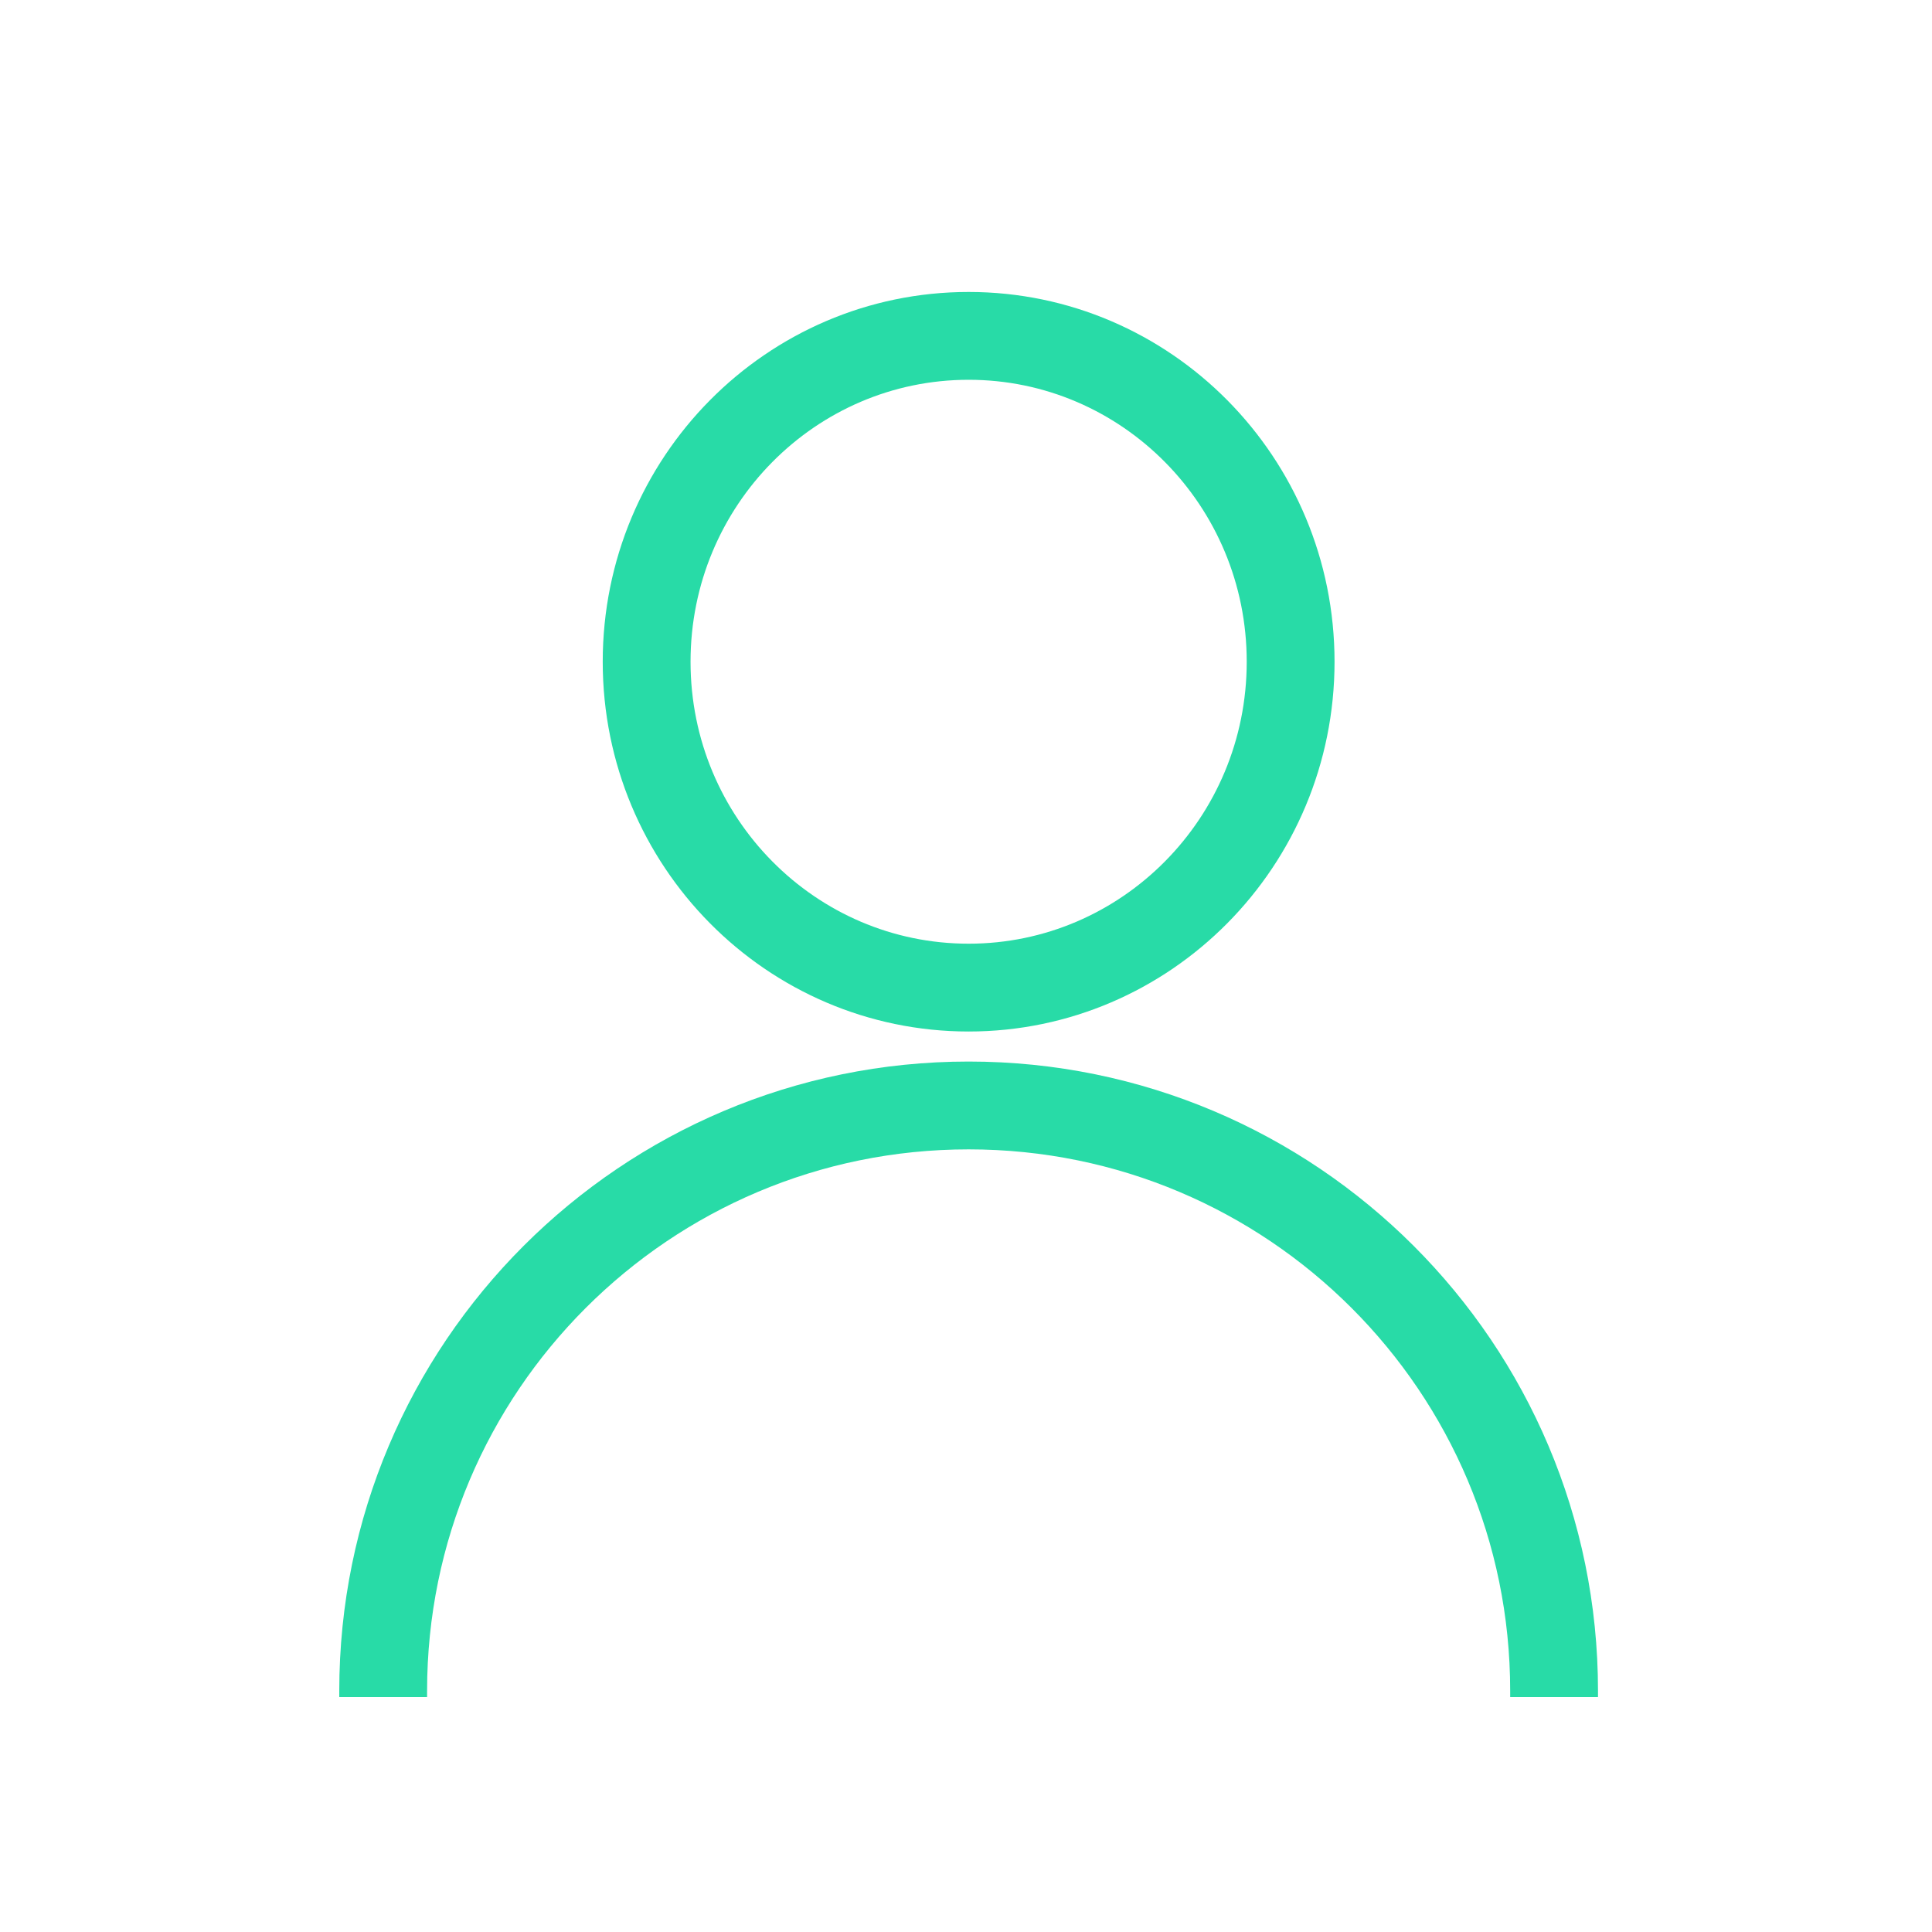
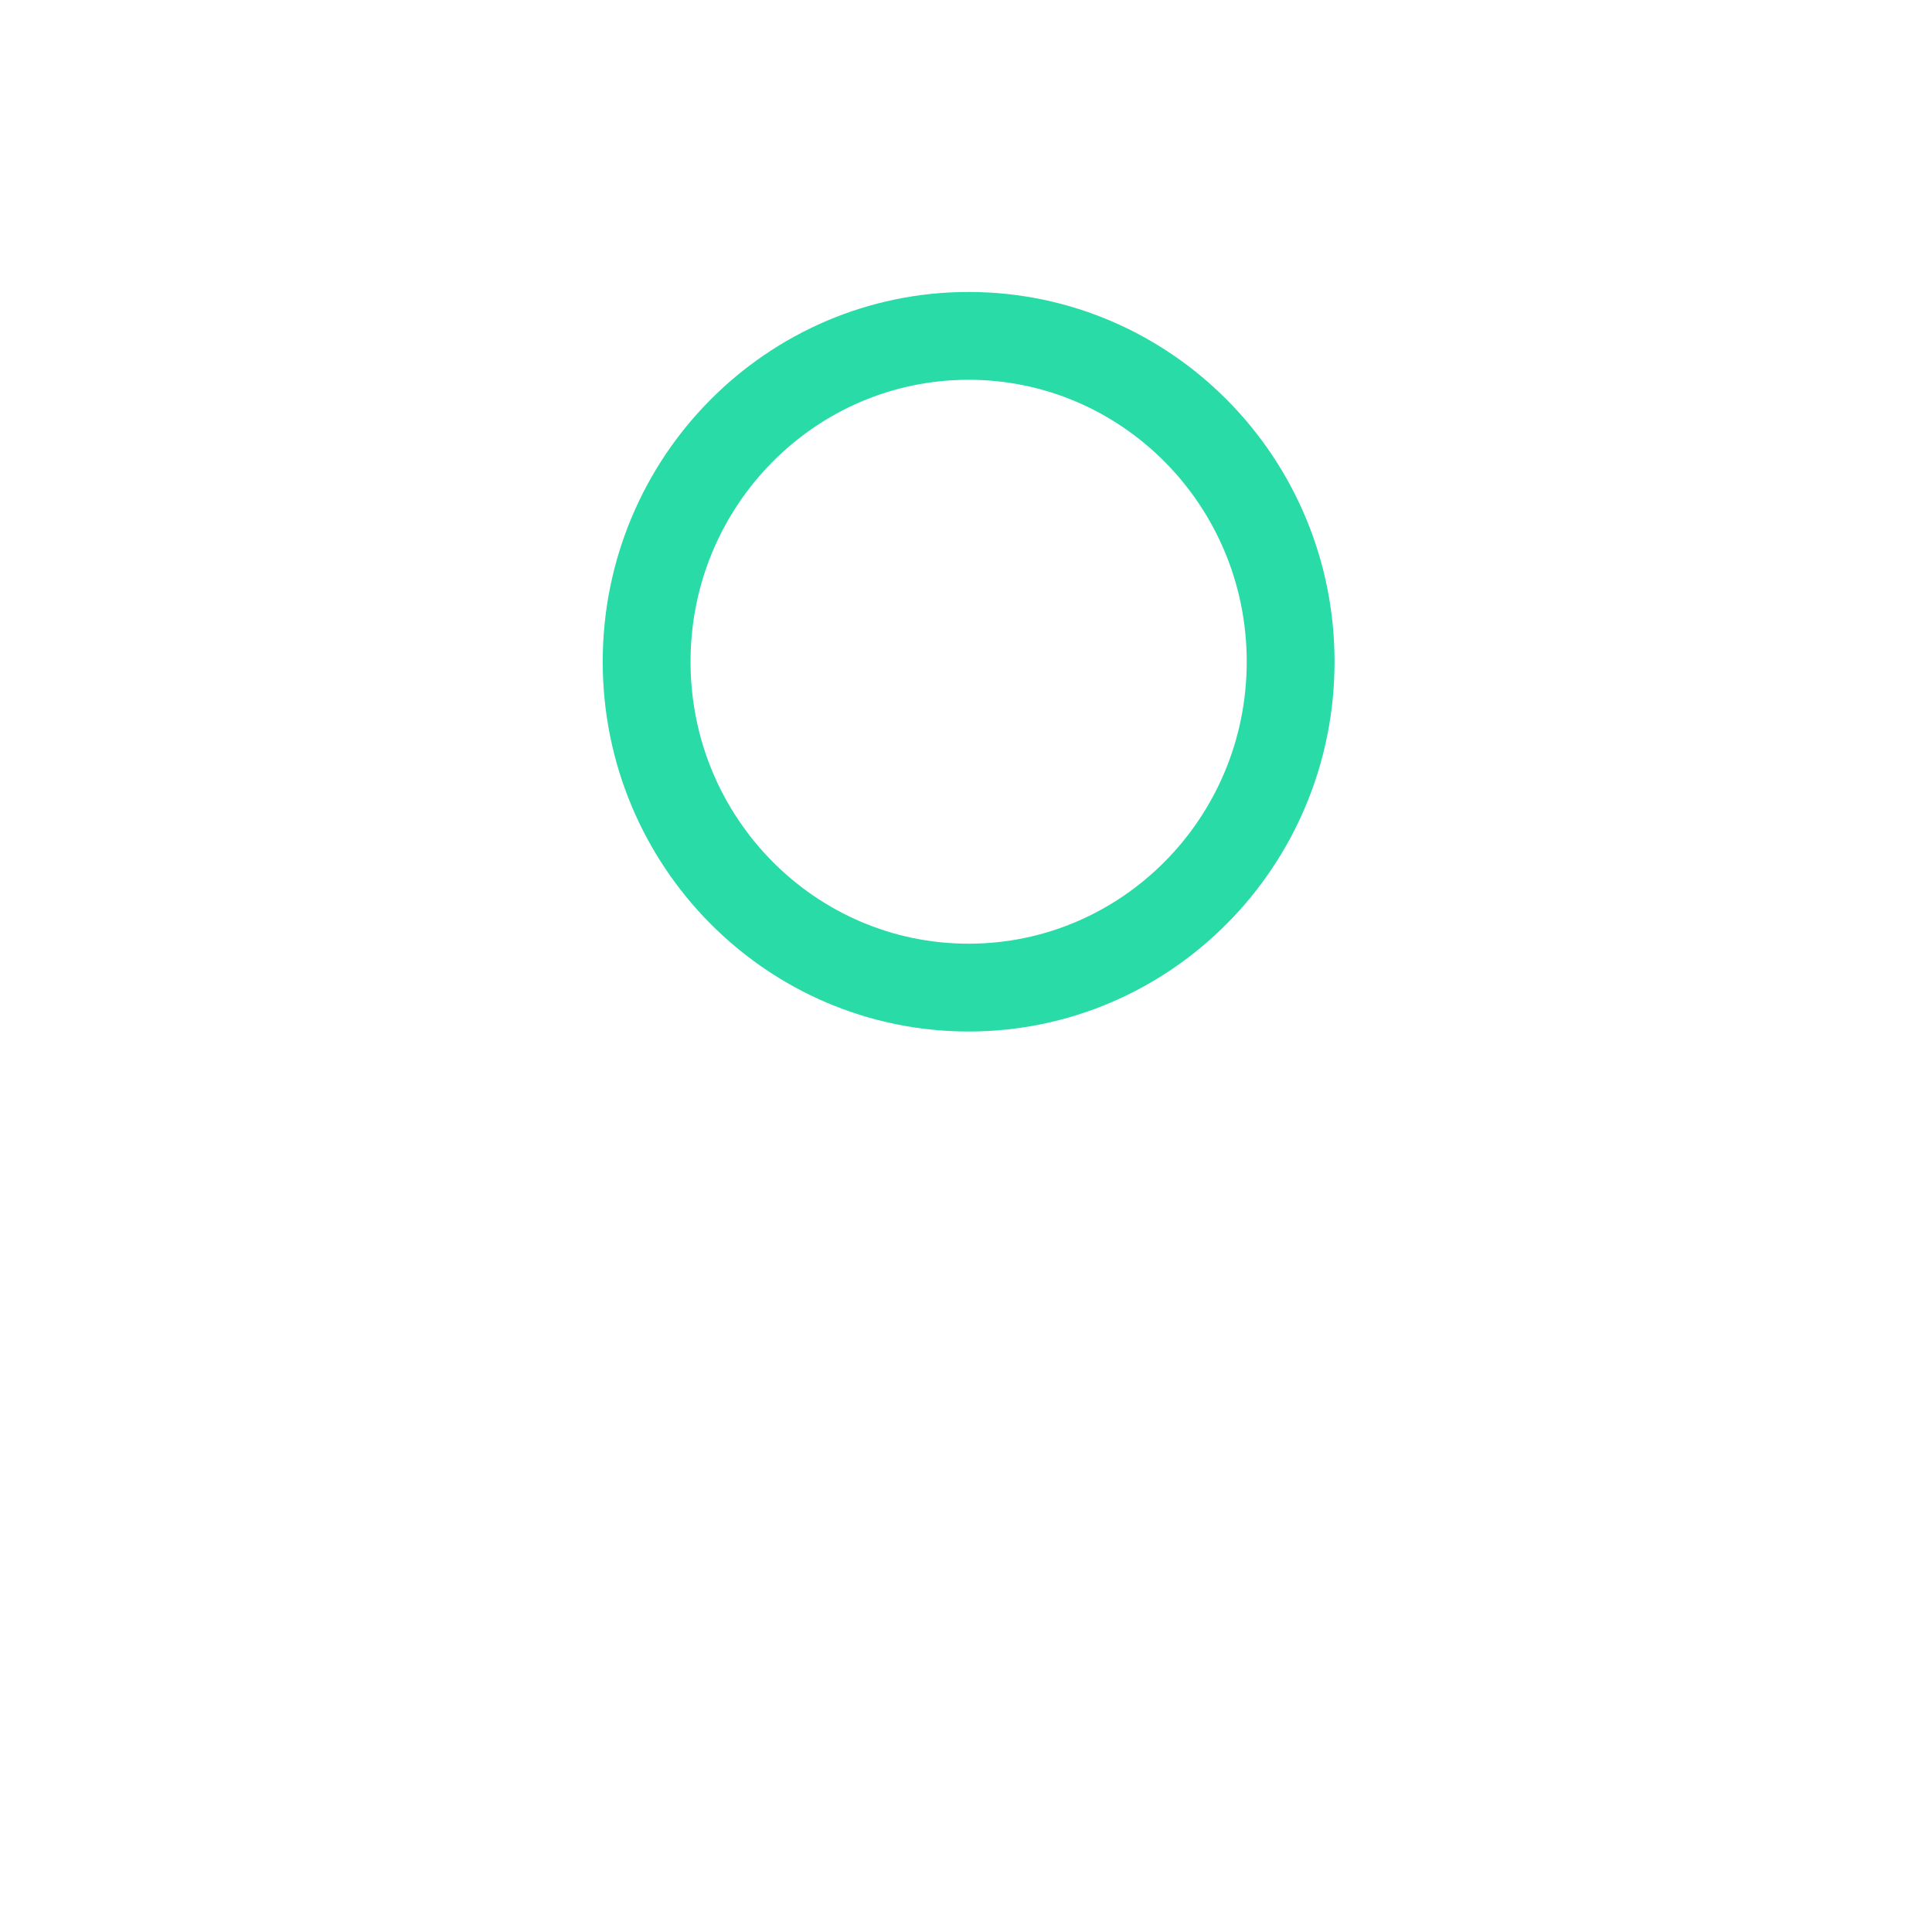
<svg xmlns="http://www.w3.org/2000/svg" width="33" height="33" viewBox="0 0 33 33" fill="none">
  <path d="M22.045 11.303C22.045 14.384 19.575 16.869 16.545 16.869C13.515 16.869 11.045 14.384 11.045 11.303C11.045 8.222 13.515 5.737 16.545 5.737C19.575 5.737 22.045 8.222 22.045 11.303Z" class="redpart" stroke="#28DBA7" stroke-width="1.5" />
-   <path d="M26.545 28.987V28.882C26.545 23.359 22.068 18.882 16.545 18.882V18.882C11.022 18.882 6.545 23.359 6.545 28.882V28.987" class="bluepart" stroke="#28DBA7" stroke-width="1.5" />
</svg>